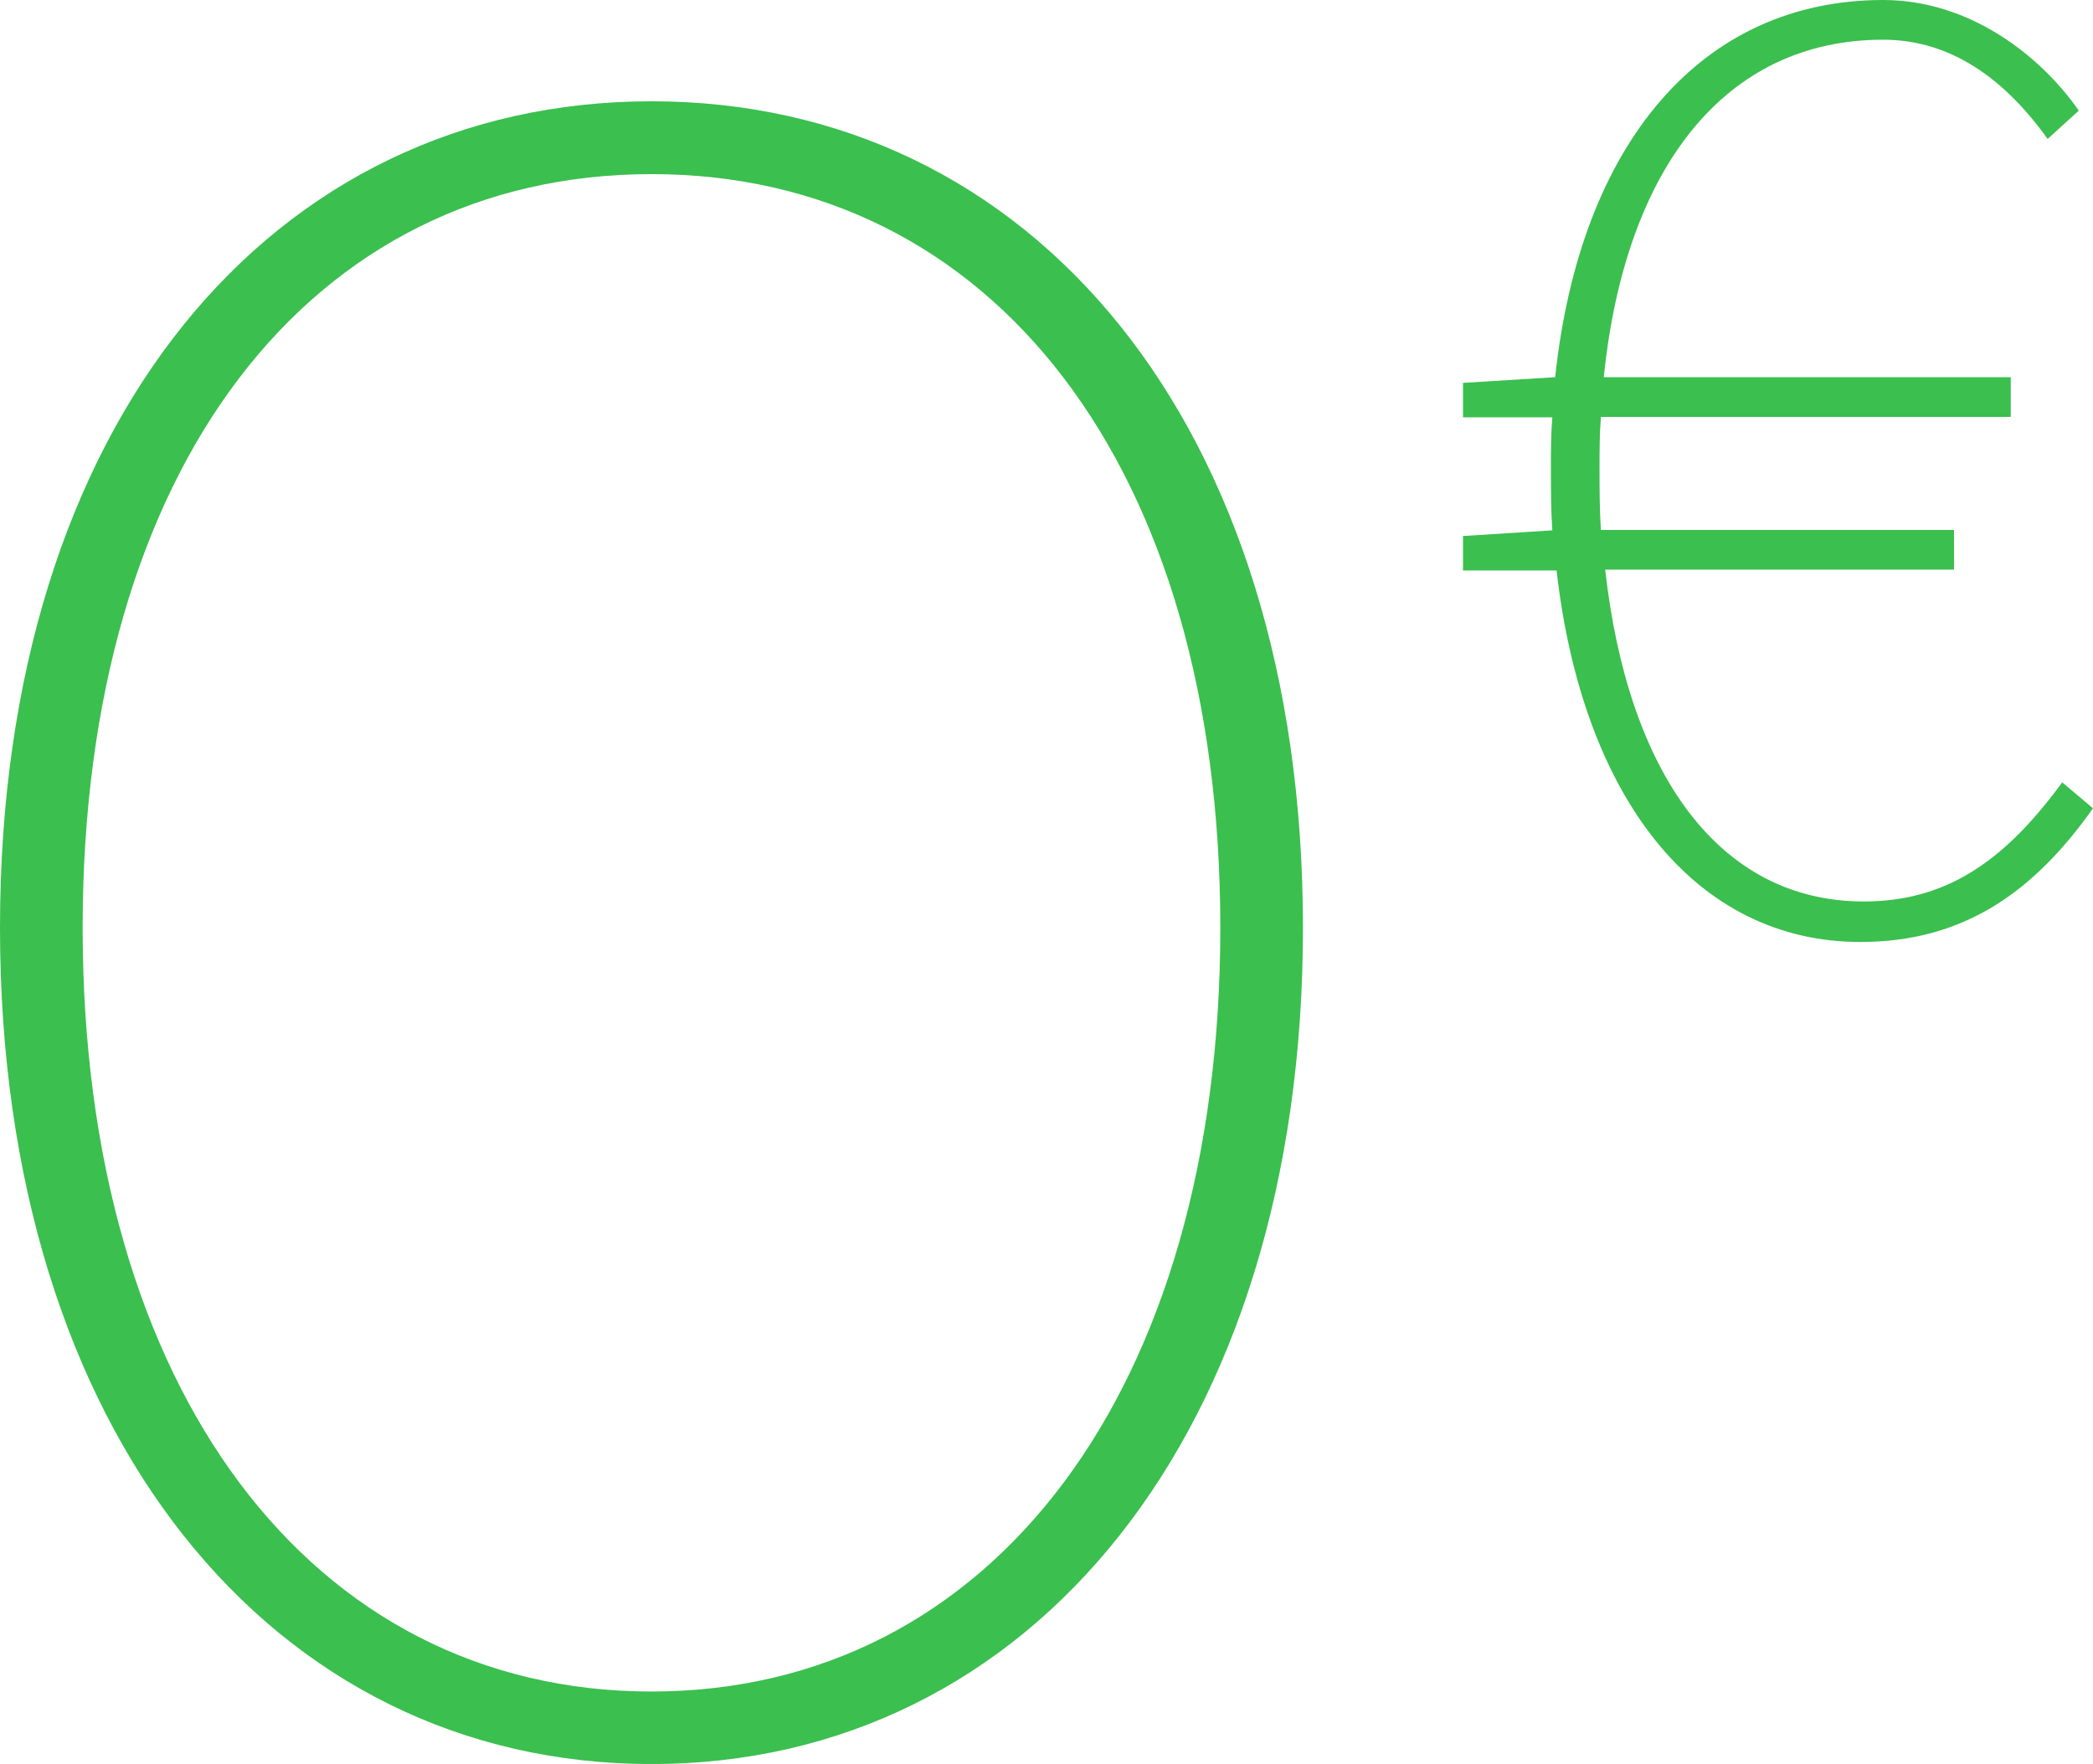
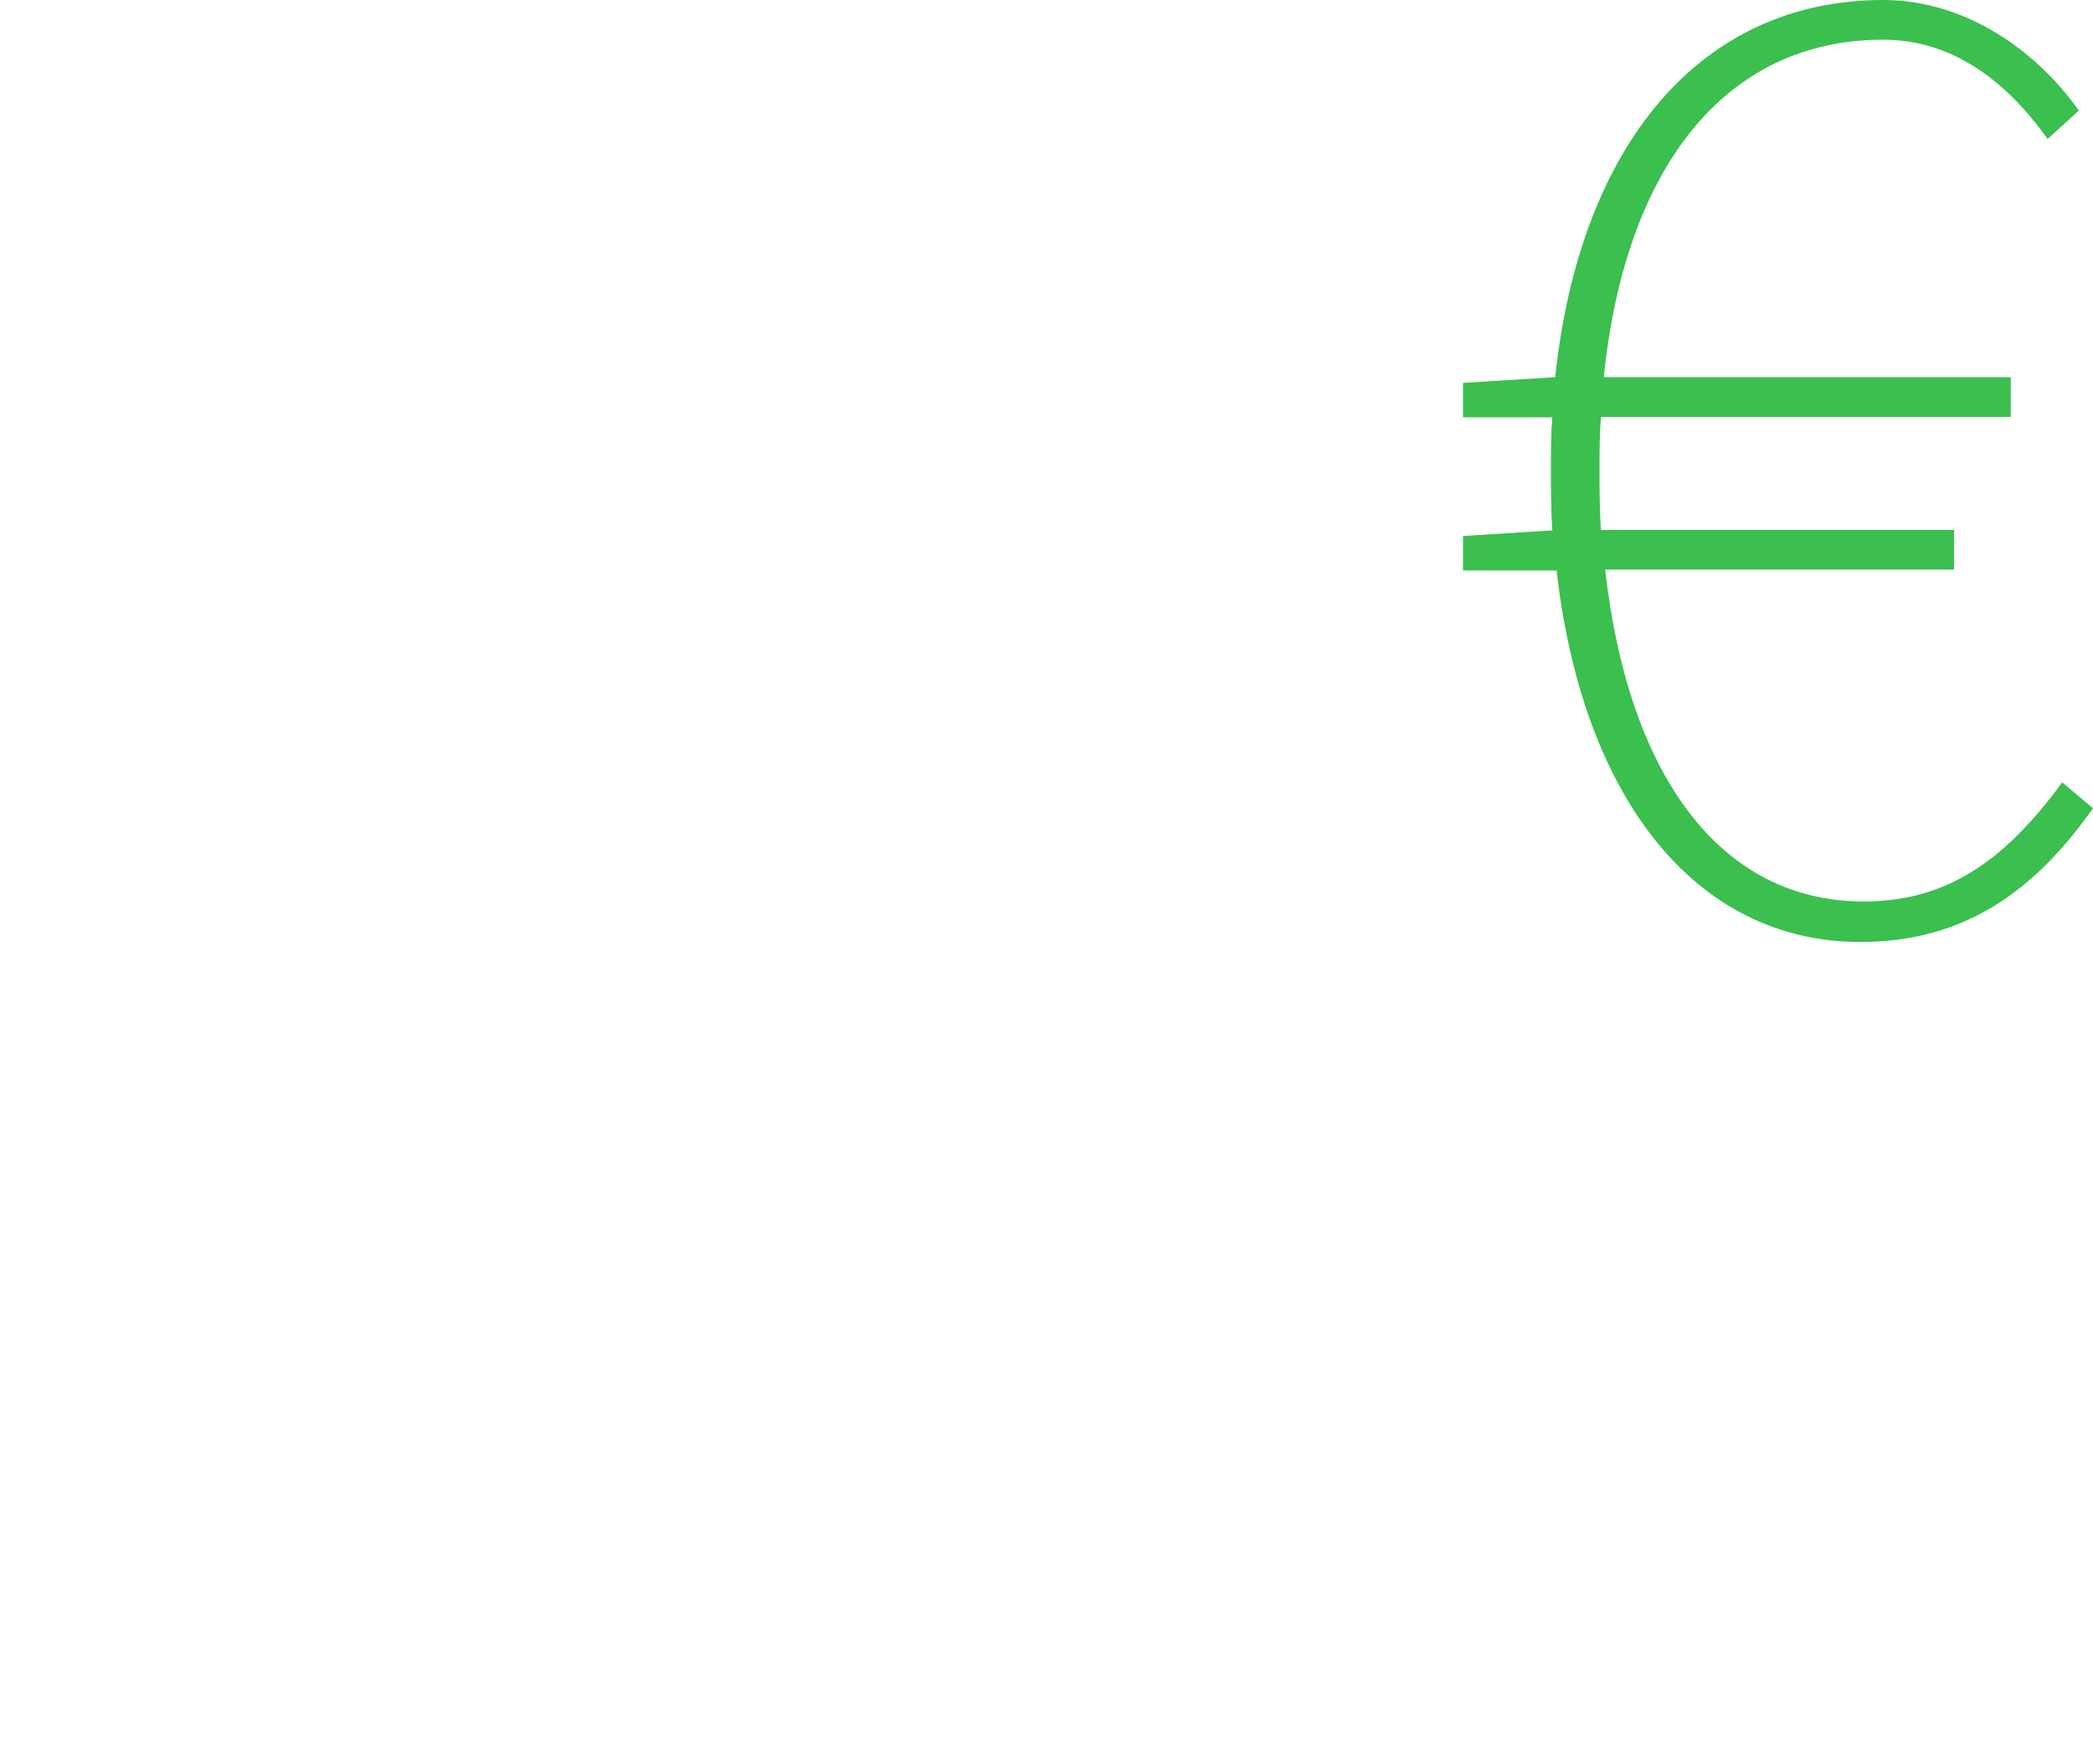
<svg xmlns="http://www.w3.org/2000/svg" viewBox="0 0 206.64 174.15">
  <defs>
    <style>.cls-1{isolation:isolate;}.cls-2{fill:#3bbf4f;}</style>
  </defs>
  <g id="Calque_2" data-name="Calque 2">
    <g id="Calque_1-2" data-name="Calque 1">
      <g class="cls-1">
-         <path class="cls-2" d="M0,91.59C0,41.67,26.88,10,64.32,10s64.32,31.68,64.32,81.6-26.88,82.56-64.32,82.56S0,141.51,0,91.59Zm120.48,0c0-45.6-22.56-74.4-56.16-74.4S8.16,46,8.16,91.59,30.72,167,64.32,167,120.48,137.19,120.48,91.59Z" />
-       </g>
+         </g>
      <g class="cls-1">
        <path class="cls-2" d="M206.64,79.8C200.9,87.92,194,93,183.68,93c-16.24,0-27.44-14.14-30-36.68h-9.24V52.92l8.82-.56c-.14-2-.14-4.06-.14-6.16,0-1.68,0-3.36.14-5h-8.82V37.8l9.1-.56C156,14.14,168,0,185.92,0c8.4,0,15.4,5.32,19.32,10.92l-3.08,2.8c-4.2-5.88-9.52-9.8-16.24-9.8-15.68,0-25.48,12.74-27.58,33.32h40.18v3.92H158.06c-.14,1.68-.14,3.36-.14,5,0,2.1,0,4.2.14,6.16h34.86v3.92H158.48C160.72,76.3,169.68,89,184,89c8.12,0,13.86-3.92,19.6-11.76Z" />
      </g>
    </g>
  </g>
</svg>